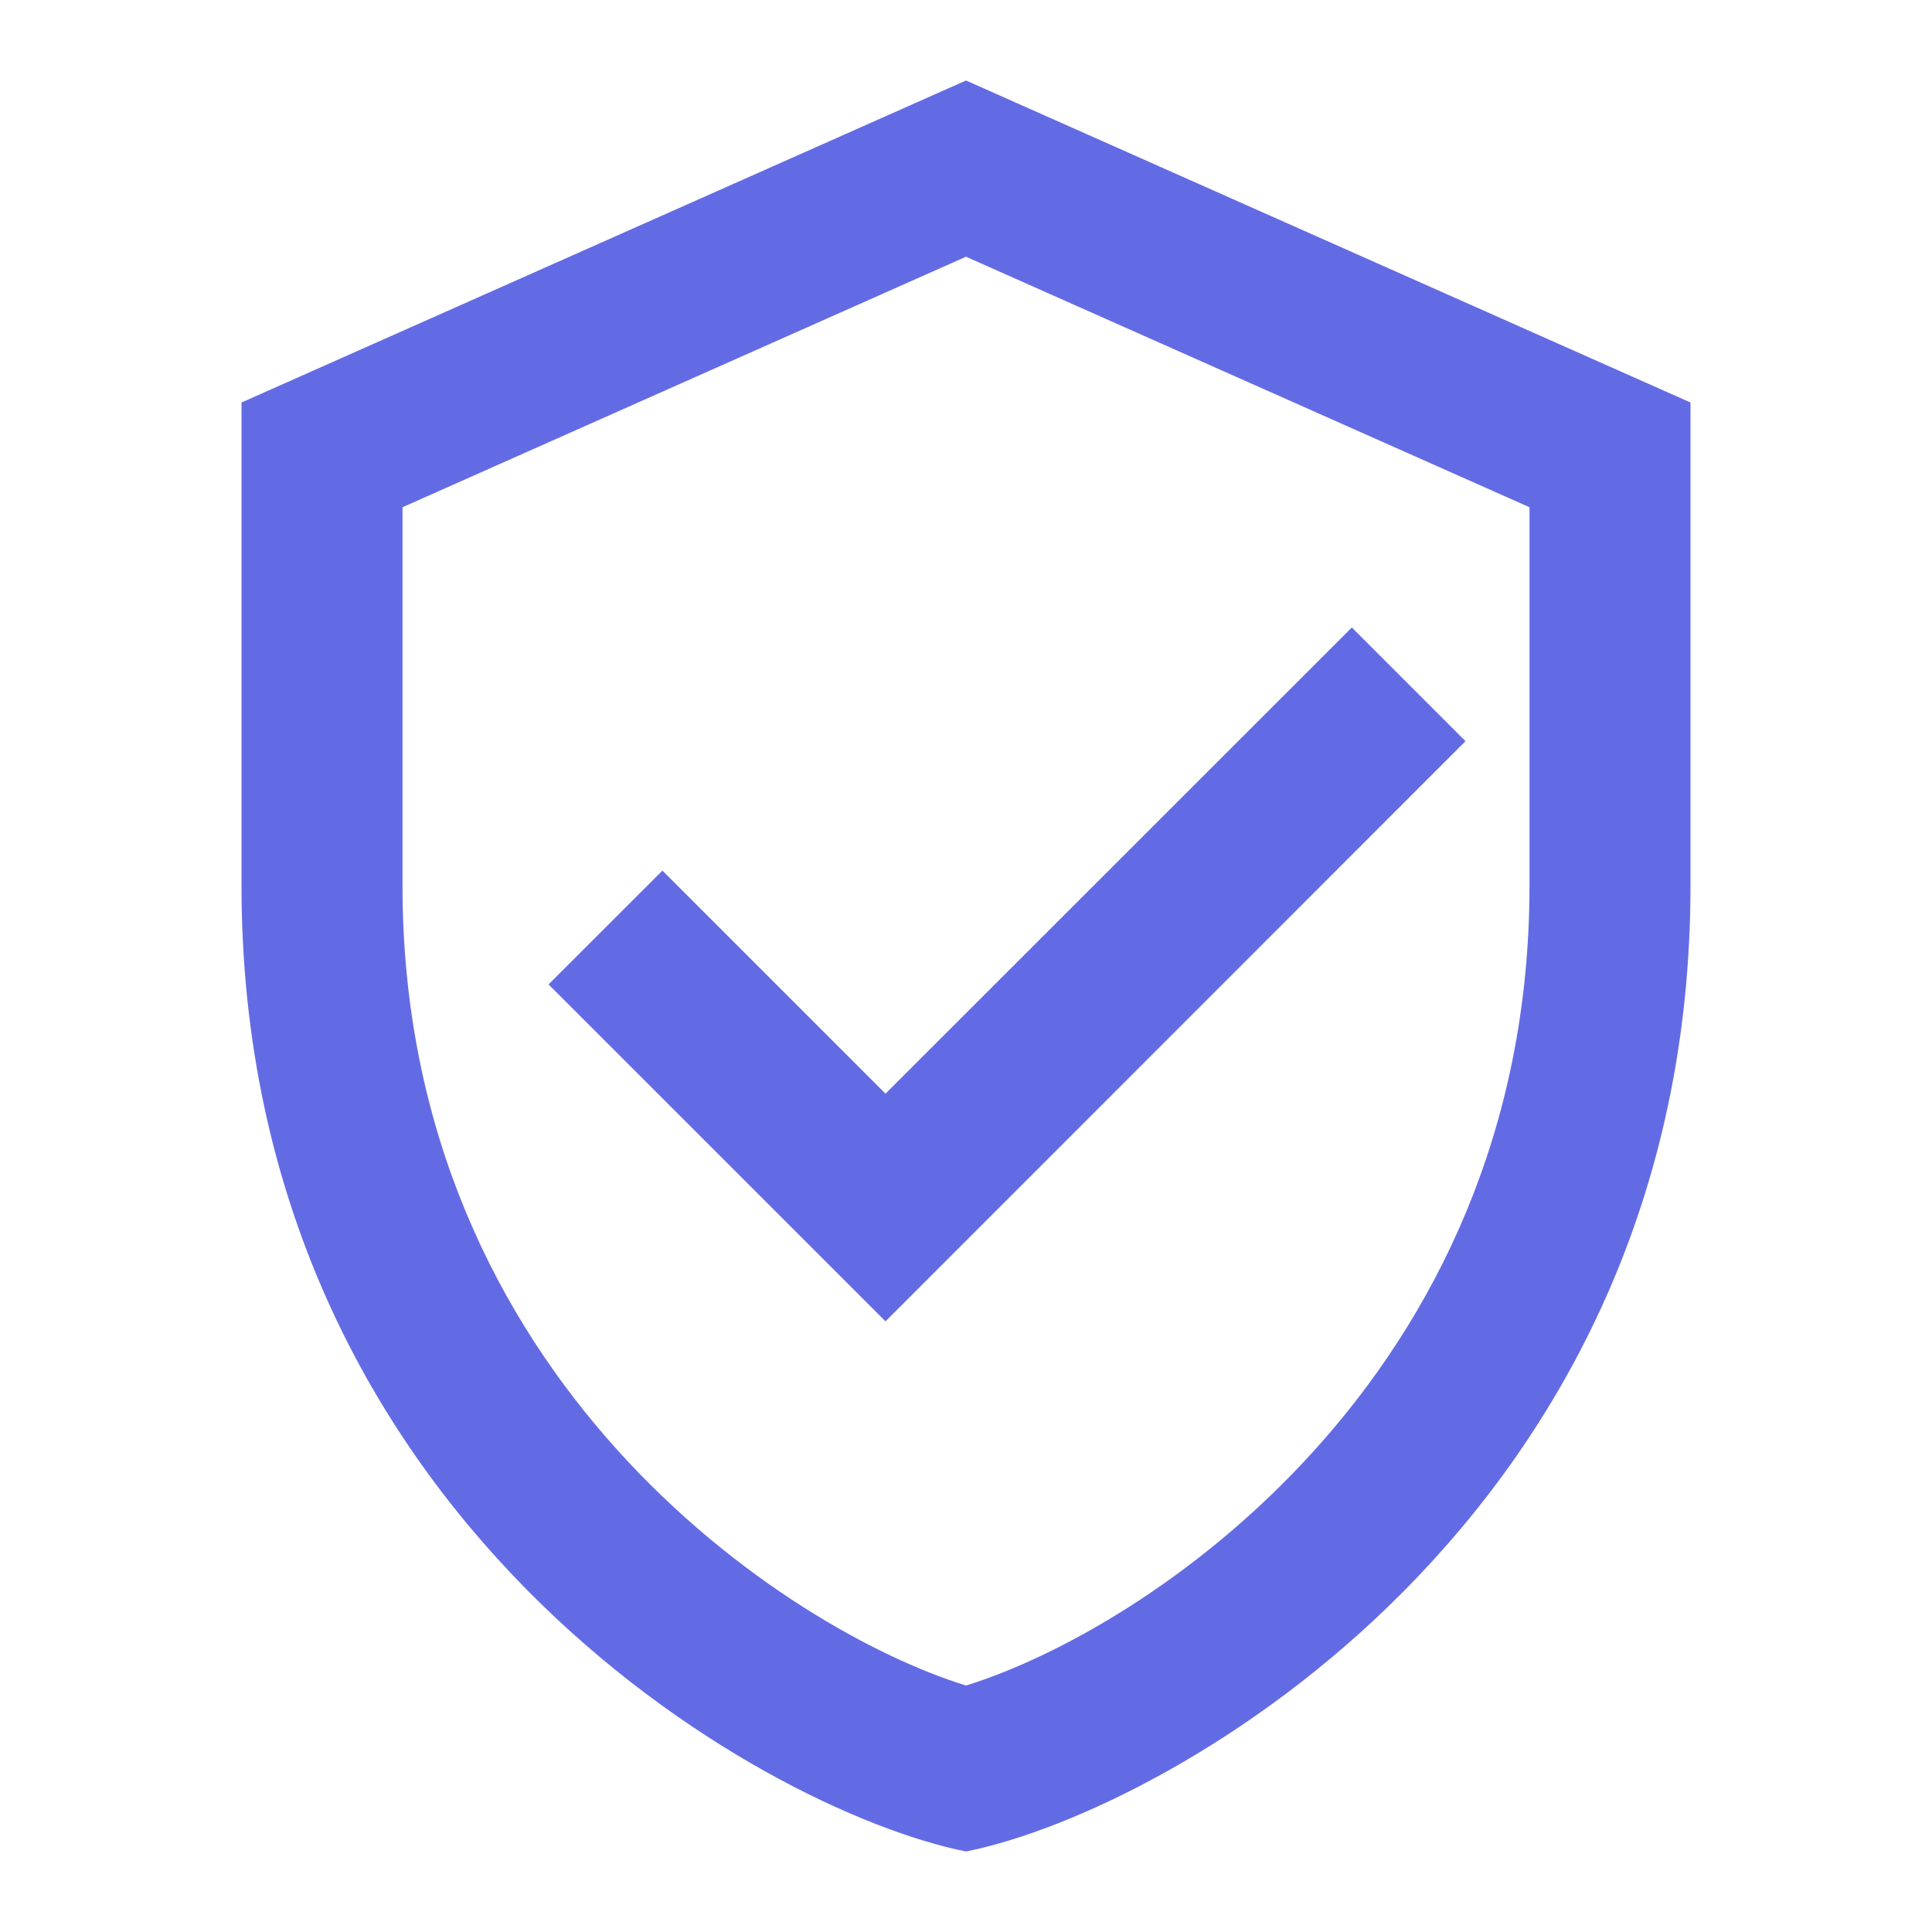
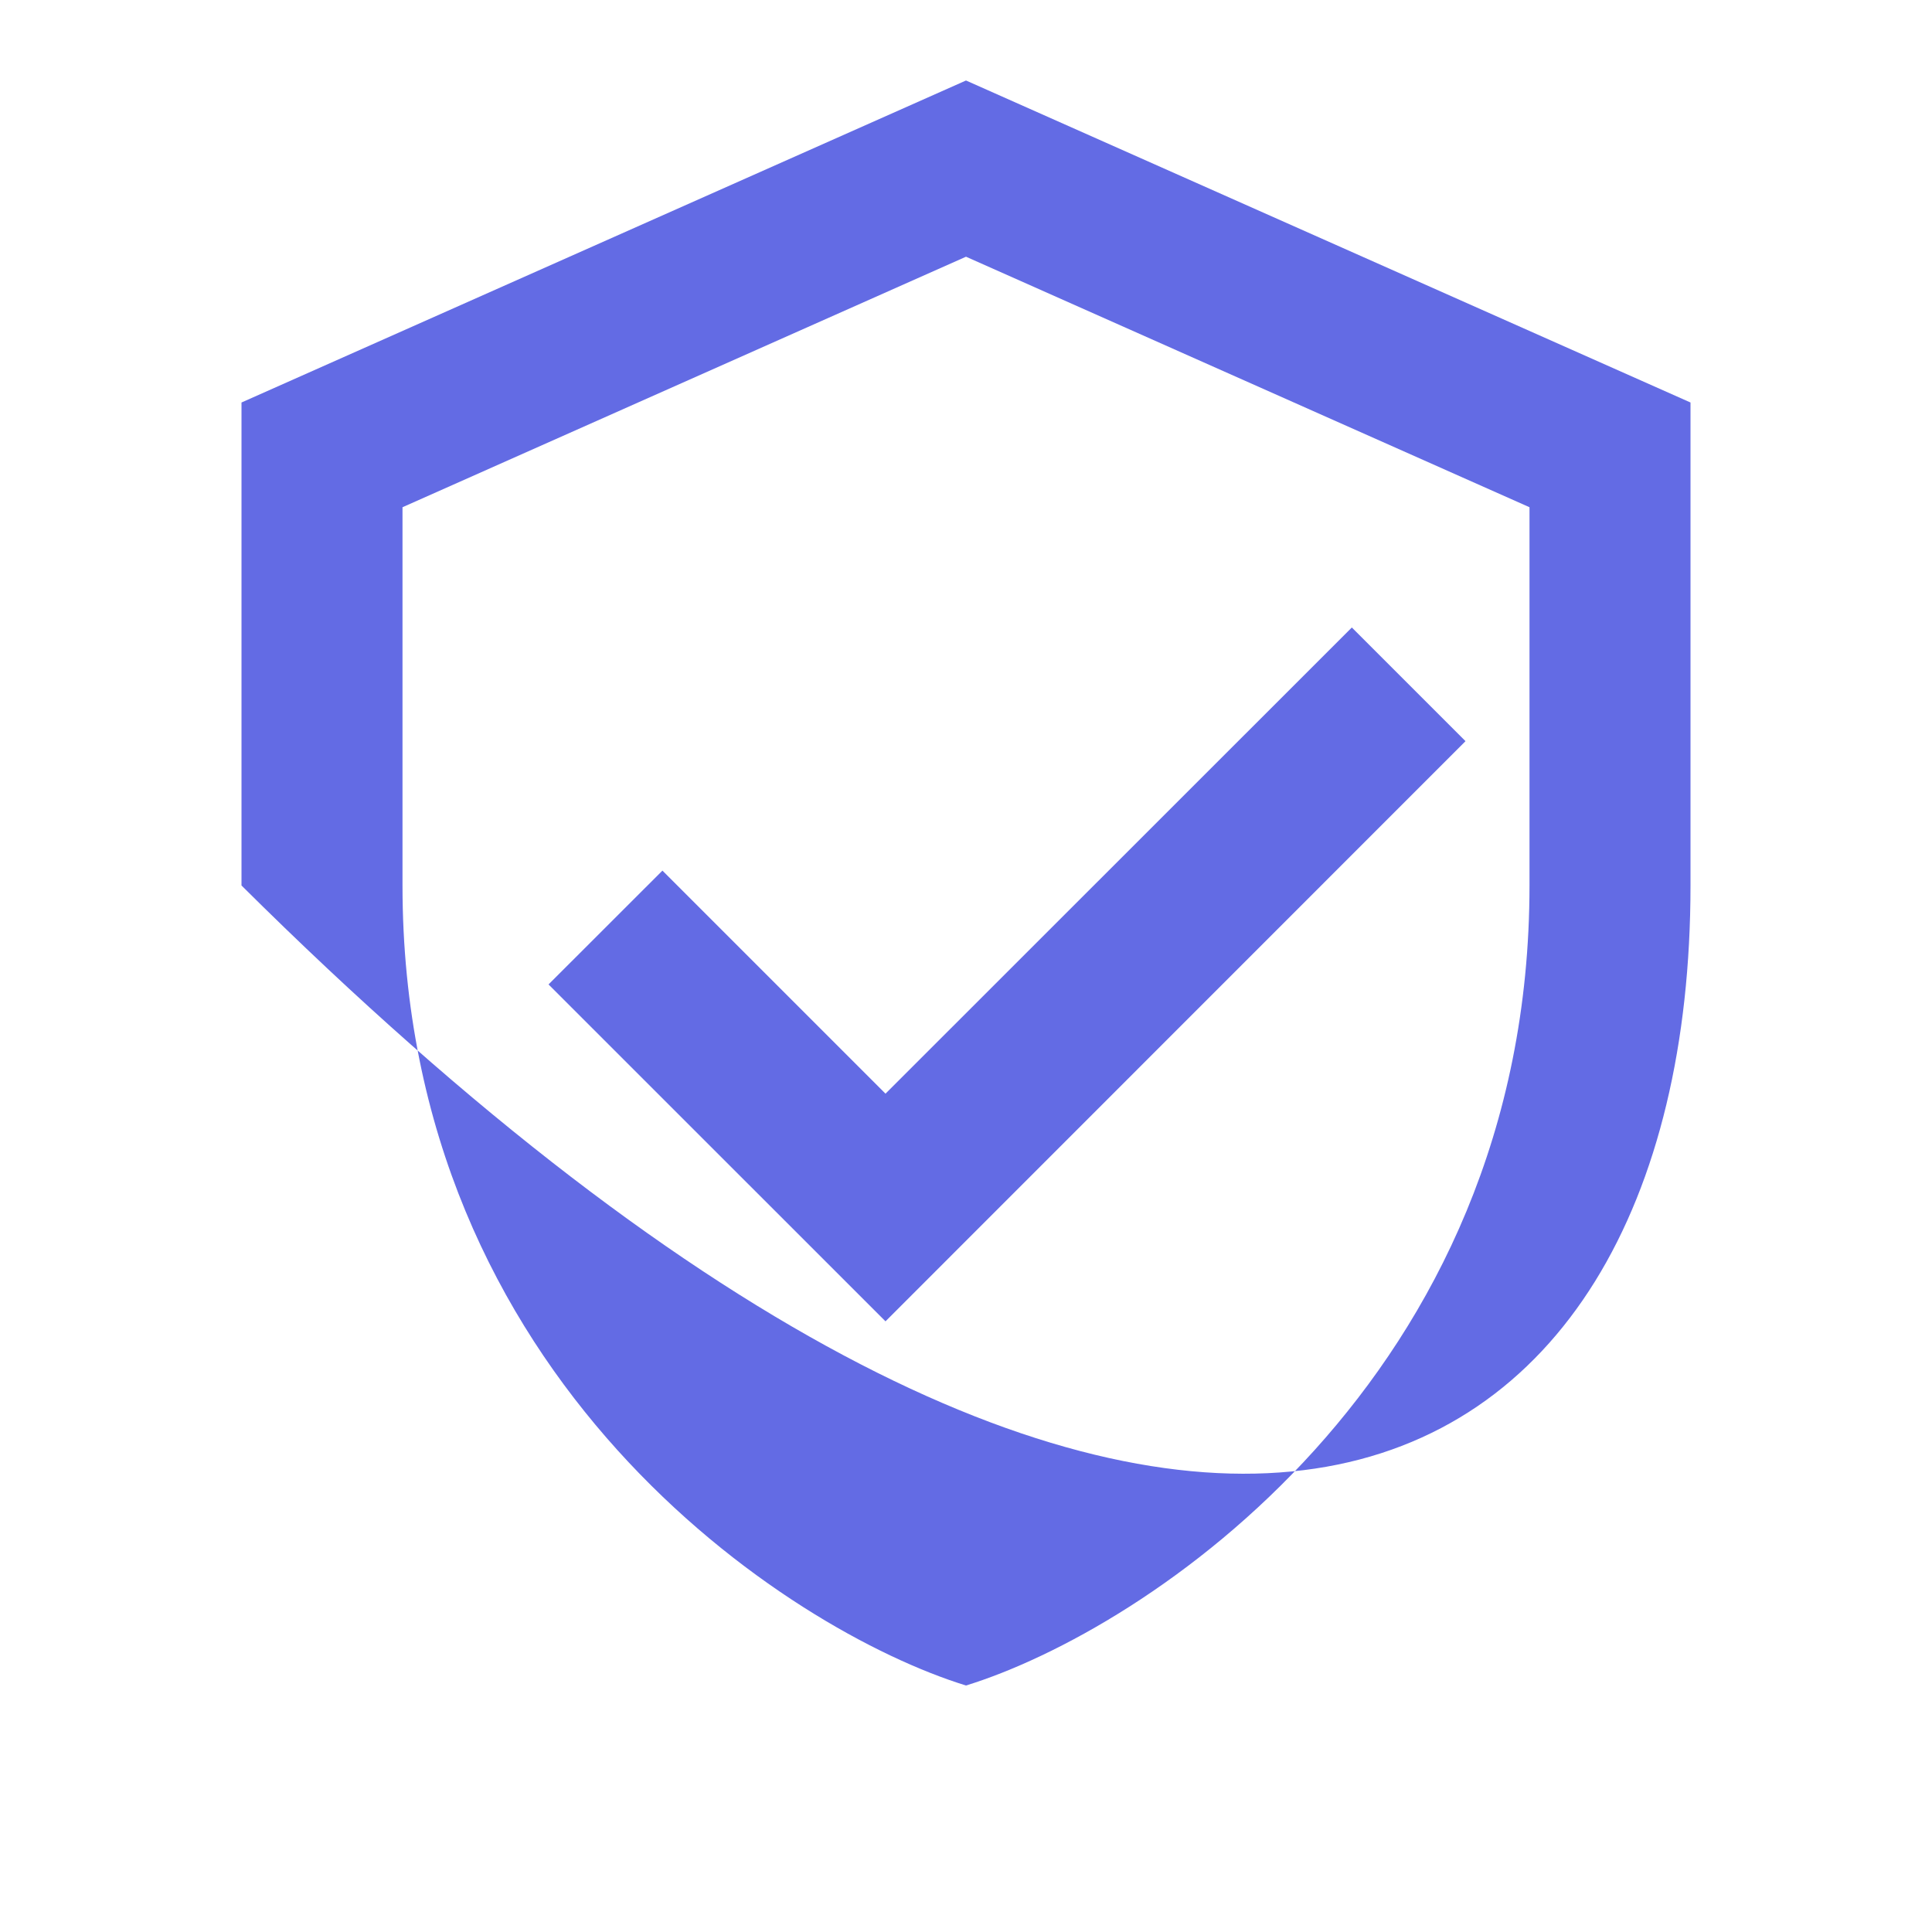
<svg xmlns="http://www.w3.org/2000/svg" width="24" height="24" viewBox="0 0 24 24" fill="none">
-   <path d="M12 1L3 5V11C3 18.83 9.439 22.486 12 23C14.561 22.486 21 18.83 21 11V5L12 1ZM12 3.189L19 6.301V11C19 17.134 14.215 20.255 12 20.938C9.785 20.255 5 17.134 5 11V6.301L12 3.189ZM16.793 7.795L11 13.586L8.229 10.815L6.814 12.229L11 16.414L18.205 9.207L16.793 7.795Z" fill="#636BE4" />
+   <path d="M12 1L3 5V11C14.561 22.486 21 18.83 21 11V5L12 1ZM12 3.189L19 6.301V11C19 17.134 14.215 20.255 12 20.938C9.785 20.255 5 17.134 5 11V6.301L12 3.189ZM16.793 7.795L11 13.586L8.229 10.815L6.814 12.229L11 16.414L18.205 9.207L16.793 7.795Z" fill="#636BE4" />
</svg>